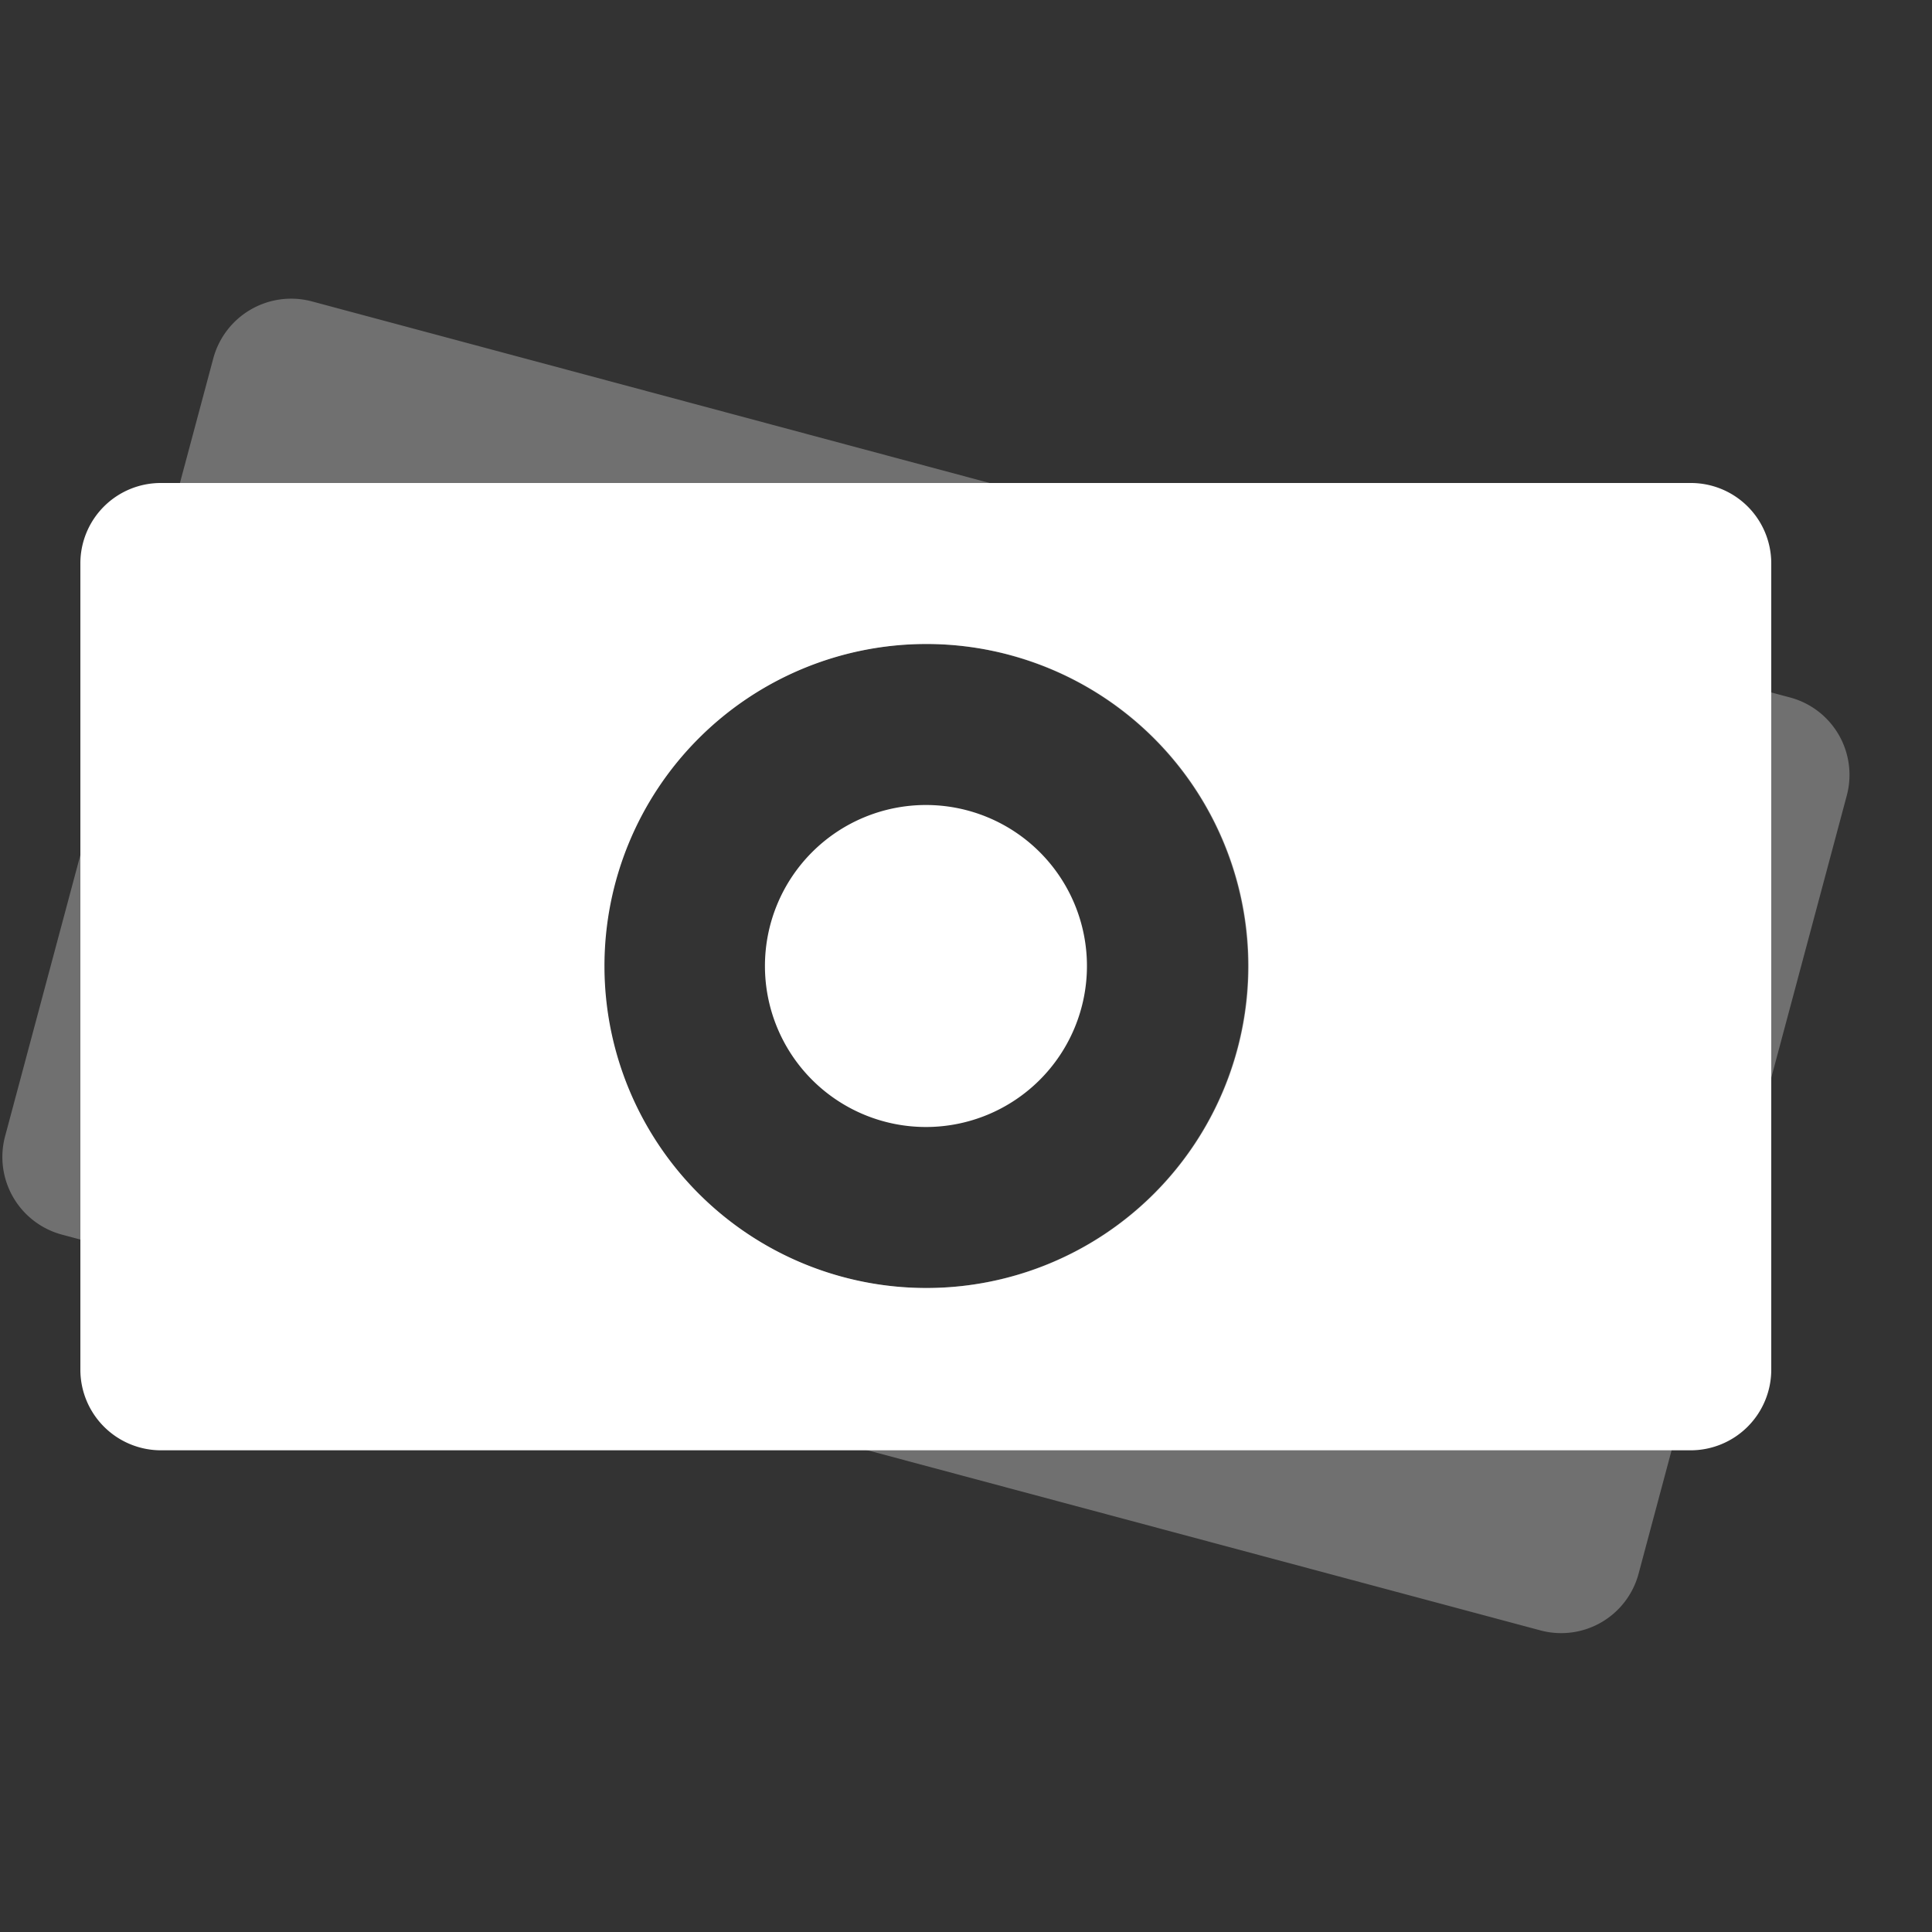
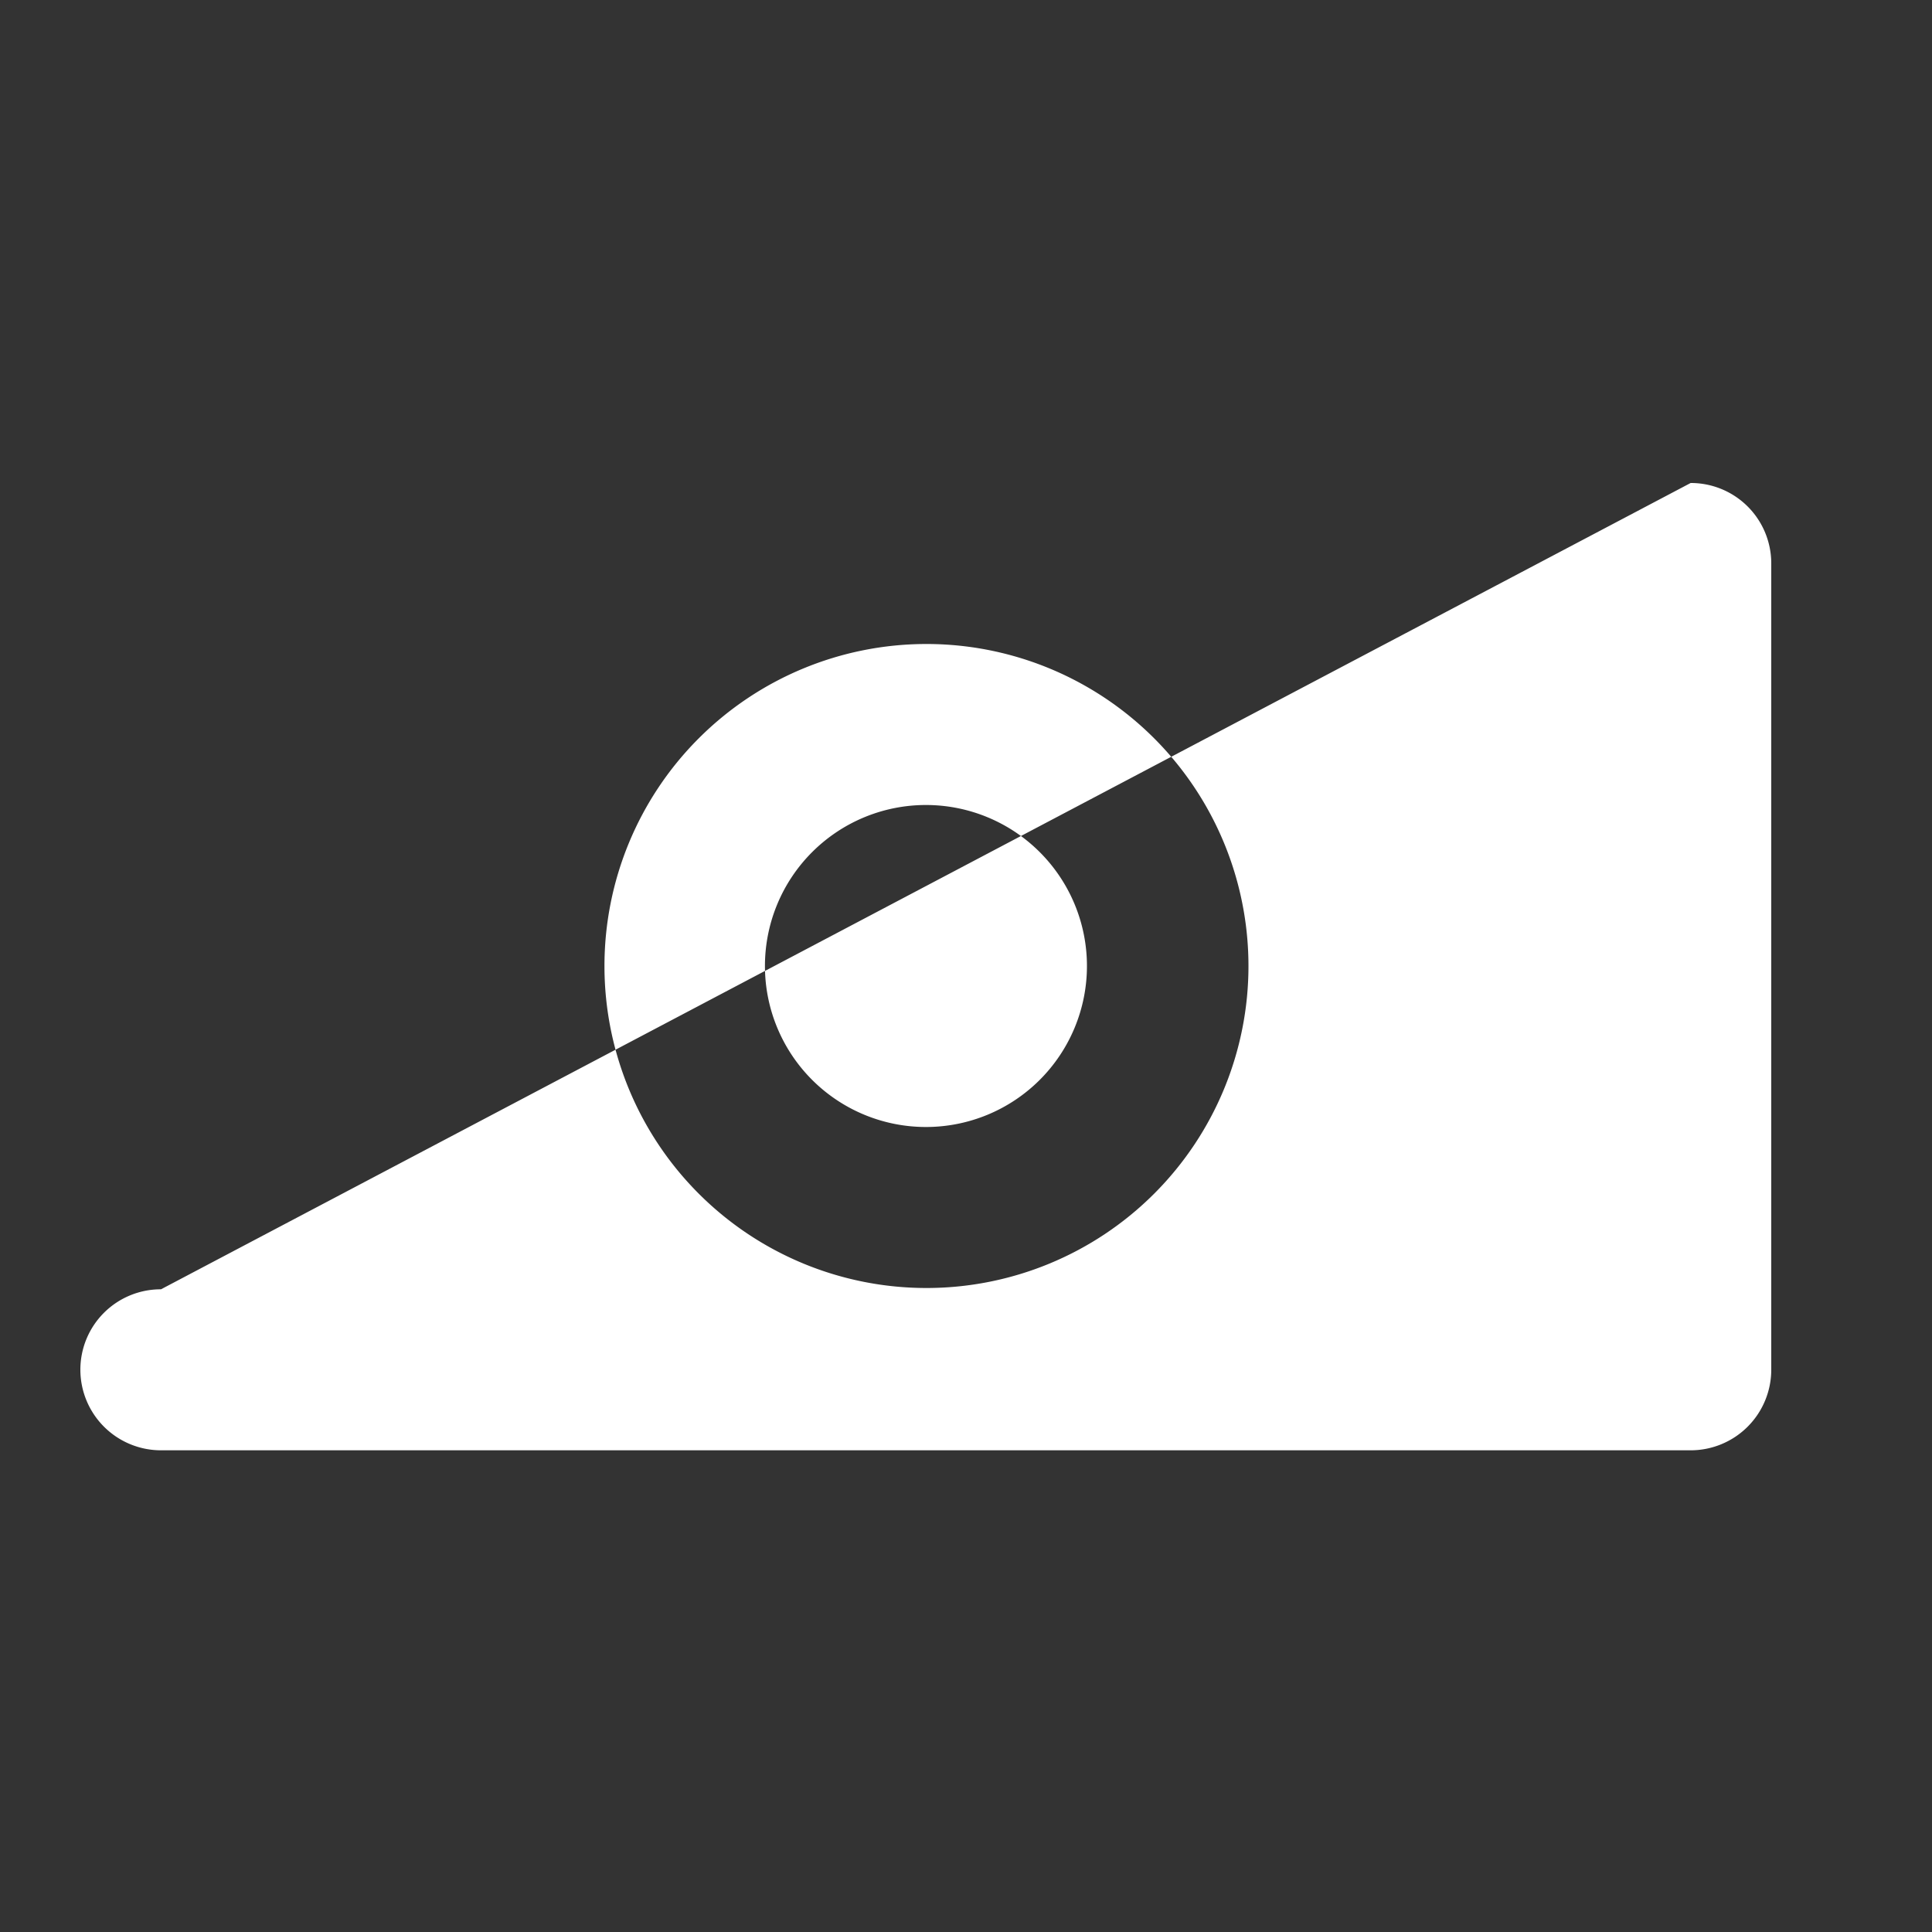
<svg xmlns="http://www.w3.org/2000/svg" viewBox="0 0 74.28 74.28">
  <rect x="0" y="0" width="74.28" height="74.28" fill="#333333" stroke="none" />
  <defs>
    <style>.cls-1{fill:none;}.cls-2,.cls-3{fill:#fff;fill-rule:evenodd;}.cls-2{opacity:0.3;isolation:isolate;}</style>
  </defs>
  <g id="Layer_2" data-name="Layer 2">
    <g id="Layer_1-2" data-name="Layer 1">
      <g id="Elements">
        <g id="Artboard">
          <g id="Group-6">
            <g id="Stockholm-icons-_-Shopping-_-Money" data-name="Stockholm-icons-/-Shopping-/-Money">
              <rect id="bound" class="cls-1" width="74.28" height="74.28" />
-               <path id="Combined-Shape-Copy" class="cls-2" d="M68.8,26.81A3.08,3.08,0,0,1,71,30.6L63,60.5a3.08,3.08,0,0,1-3.79,2.18L2.39,47.47A3.09,3.09,0,0,1,.2,43.67l8-29.89A3.1,3.1,0,0,1,12,11.59Zm-30-1.63a12.38,12.38,0,1,0,8.76,15.16A12.38,12.38,0,0,0,38.79,25.18Z" />
-               <path id="Combined-Shape" class="cls-3" d="M65,18.57a3.09,3.09,0,0,1,3.1,3.09v31a3.1,3.1,0,0,1-3.1,3.1H6.19a3.1,3.1,0,0,1-3.1-3.1V21.66a3.09,3.09,0,0,1,3.1-3.09Zm-29.4,6.19A12.38,12.38,0,1,0,48,37.14,12.38,12.38,0,0,0,35.59,24.76Zm0,18.57a6.19,6.19,0,1,0-6.19-6.19A6.19,6.19,0,0,0,35.59,43.33Z" />
+               <path id="Combined-Shape" class="cls-3" d="M65,18.57a3.09,3.09,0,0,1,3.1,3.09v31a3.1,3.1,0,0,1-3.1,3.1H6.19a3.1,3.1,0,0,1-3.1-3.1a3.09,3.09,0,0,1,3.1-3.09Zm-29.4,6.19A12.38,12.38,0,1,0,48,37.14,12.38,12.38,0,0,0,35.59,24.76Zm0,18.57a6.19,6.19,0,1,0-6.19-6.19A6.19,6.19,0,0,0,35.59,43.33Z" />
            </g>
          </g>
        </g>
      </g>
    </g>
  </g>
</svg>